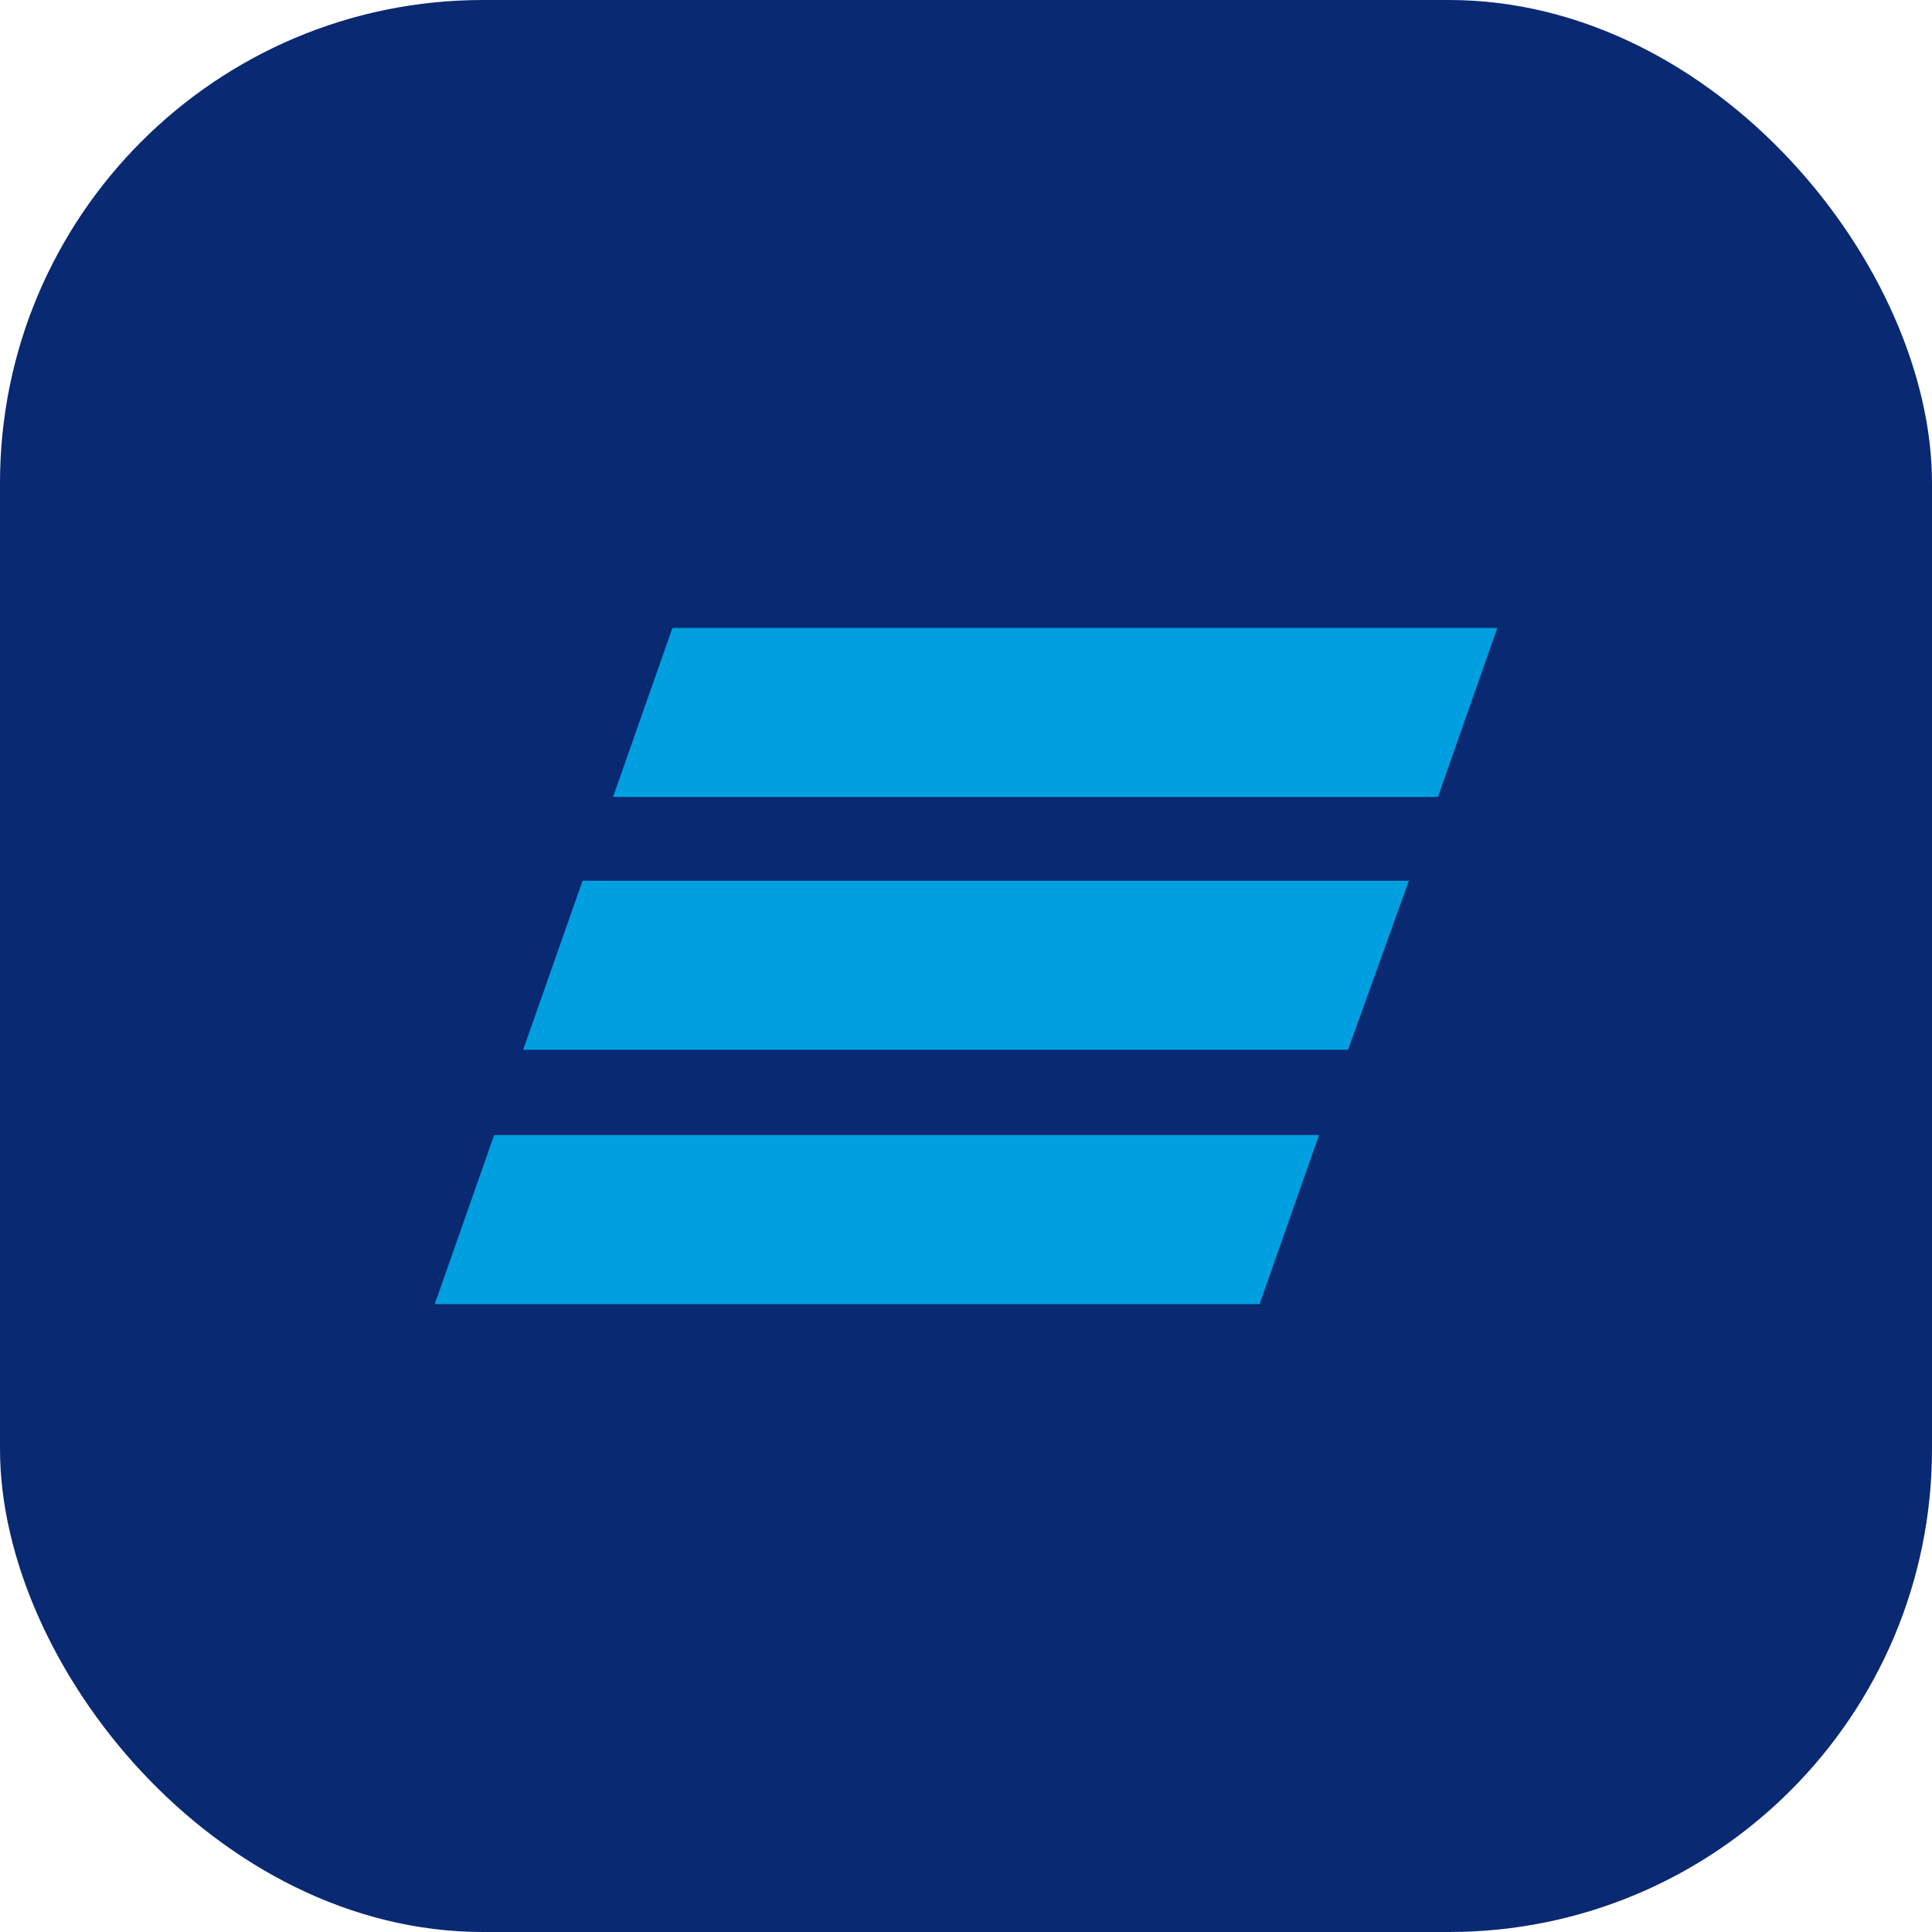
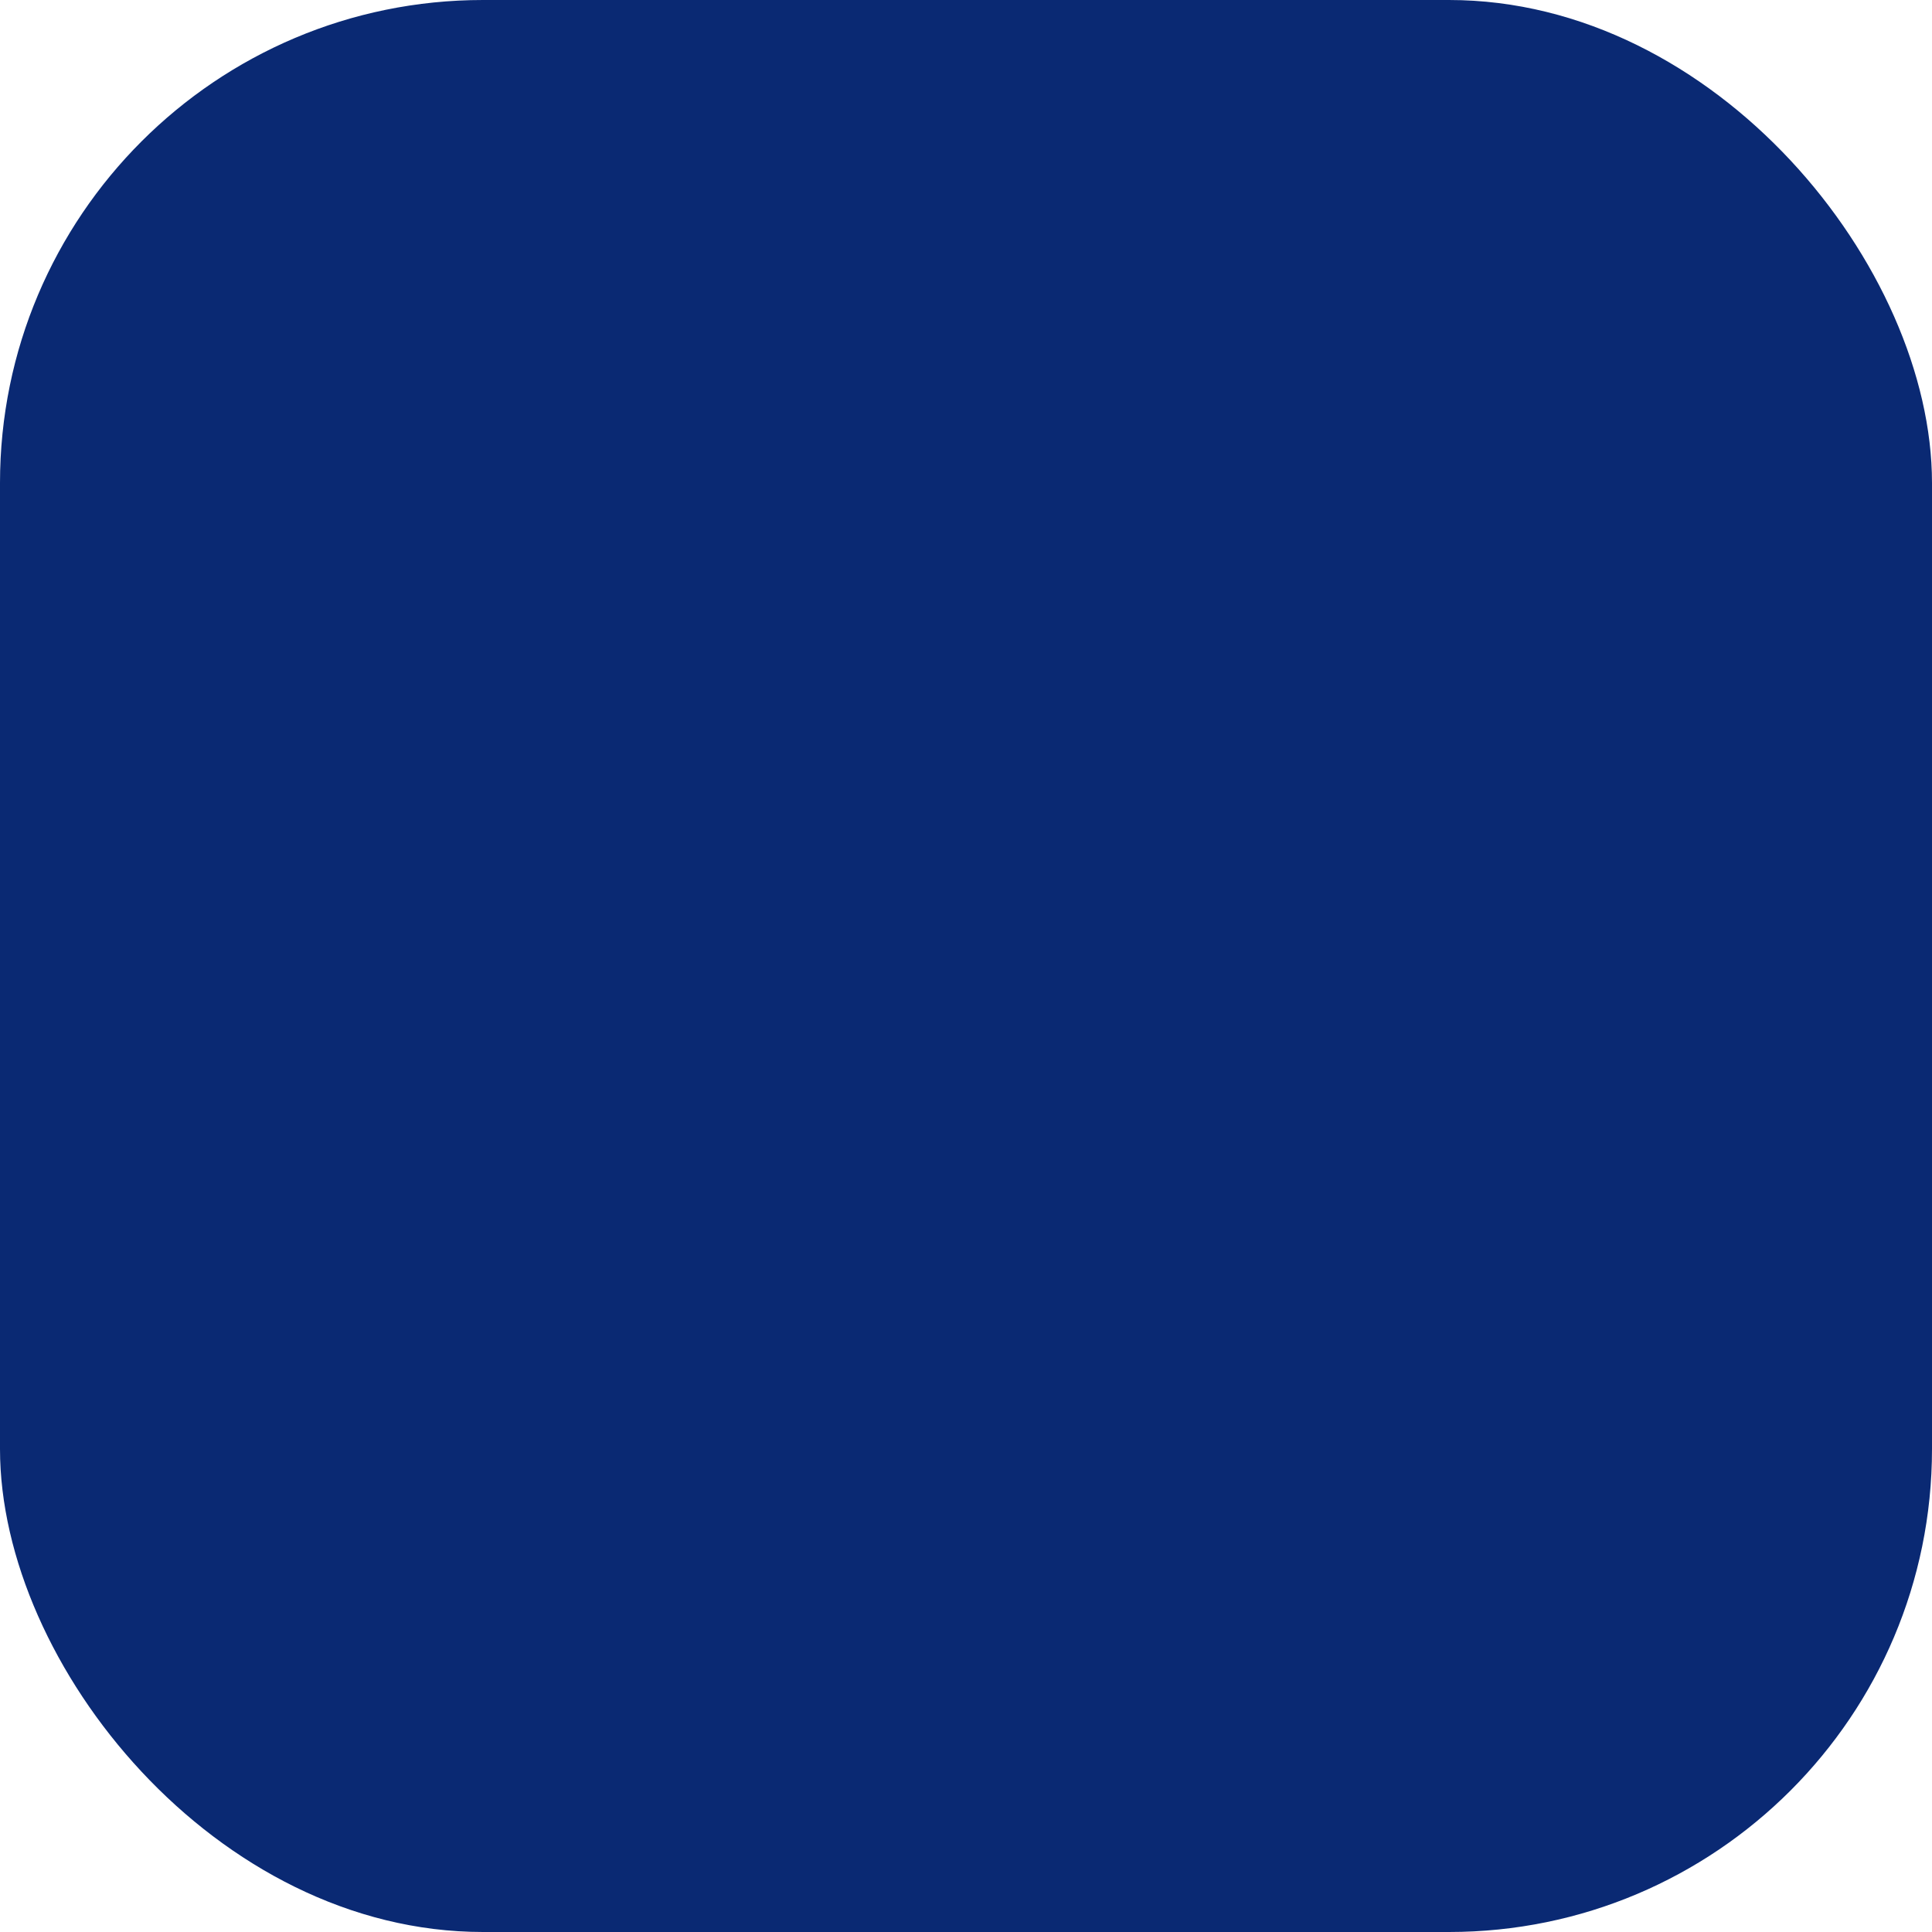
<svg xmlns="http://www.w3.org/2000/svg" width="48" height="48" viewBox="0 0 48 48" fill="none">
  <g id="Bank Icon">
    <rect width="48" height="48" rx="12" fill="#0A2973" />
-     <path id="Vector" d="M35.724 19.8H15.231L16.707 15.6H37.201L35.724 19.8ZM35.004 21.881H14.474L12.998 26.081H33.491L35.004 21.881ZM32.771 28.2H12.277L10.801 32.4H31.294L32.771 28.2Z" fill="#009FDF" />
  </g>
</svg>